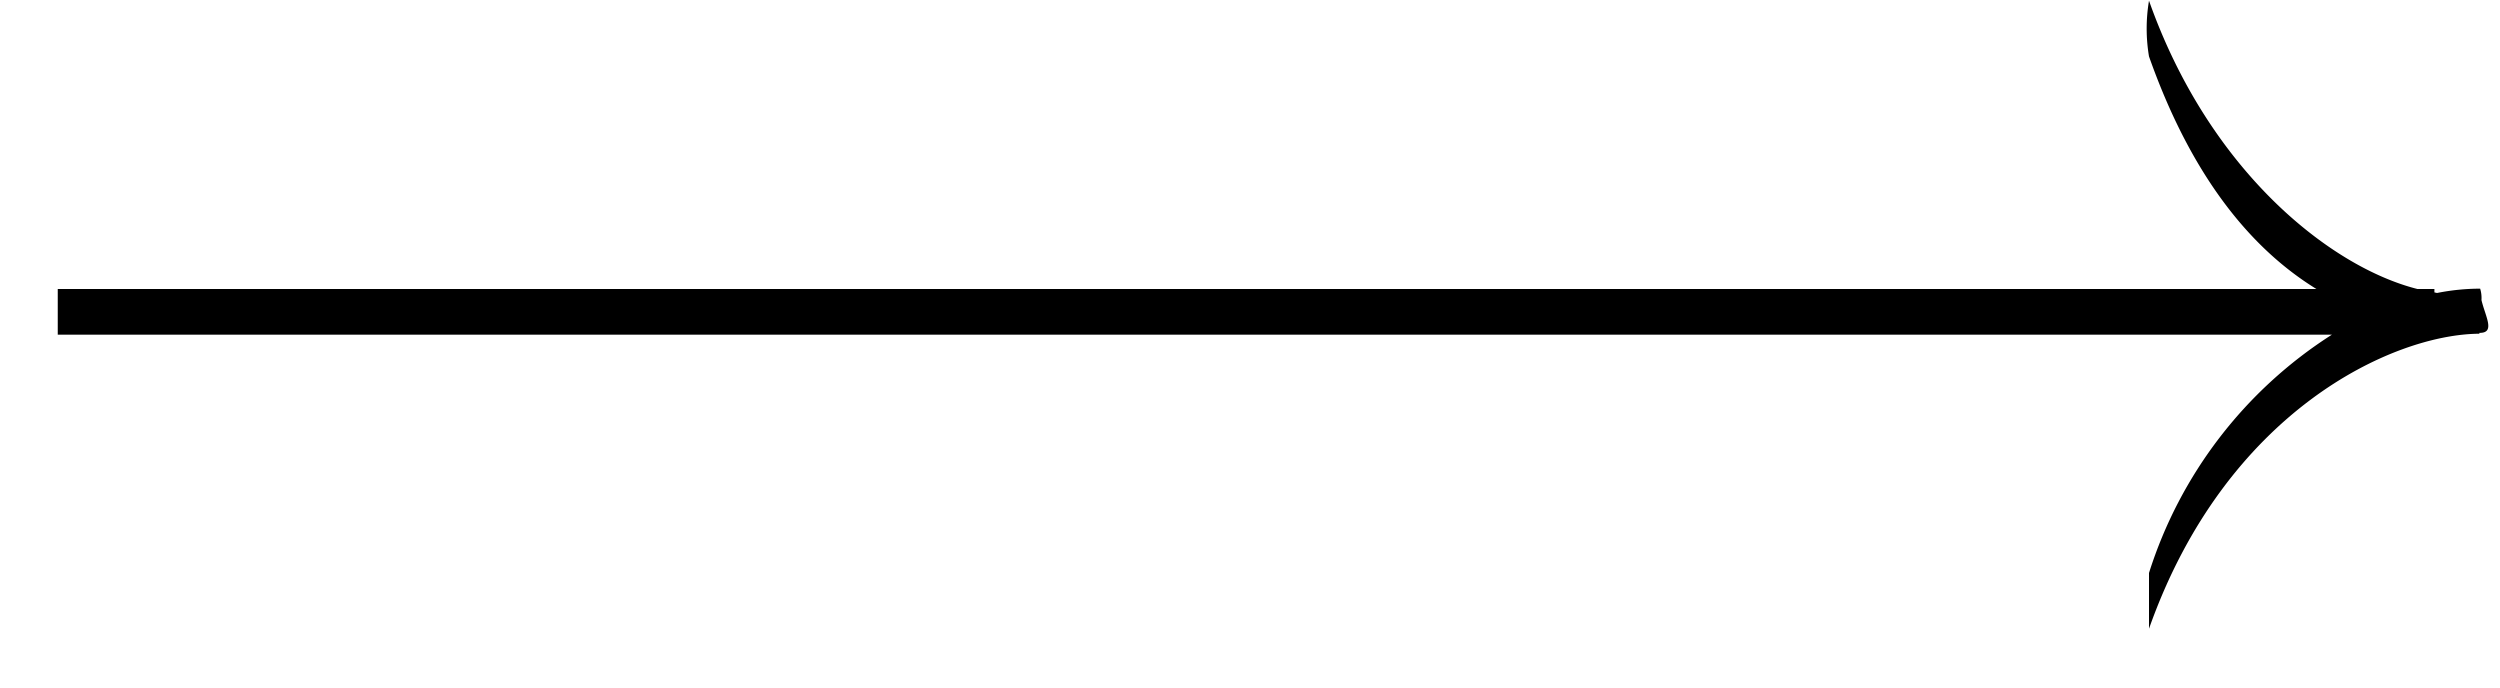
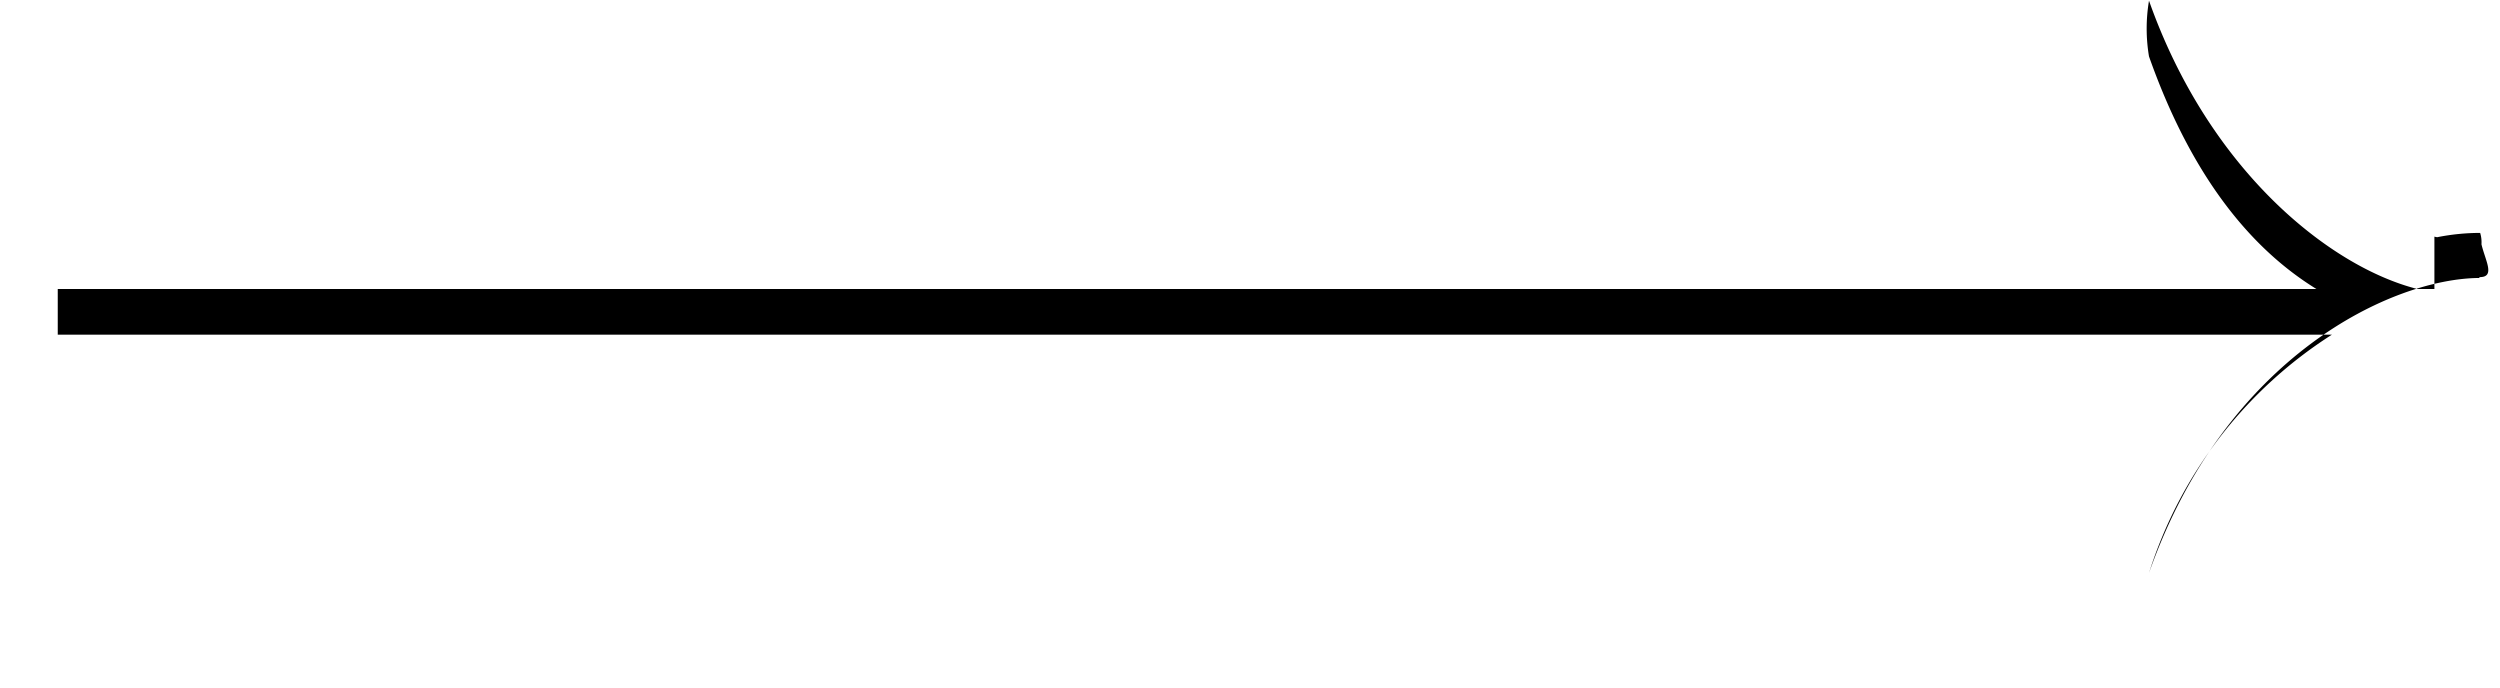
<svg xmlns="http://www.w3.org/2000/svg" width="80" height="22" viewBox="0 0 80 22">
  <defs>
    <style>
      .cls-1 {
        fill-rule: evenodd;
      }
    </style>
  </defs>
-   <path id="_" data-name="&lt;" class="cls-1" d="M1.848,10.71H74.62a14.079,14.079,0,0,0-5.852,7.625v1.784c2.461-6.969,7.8-9.423,10.572-9.44,0-.01,0-0.017,0-0.027h0.017c0.5-.005.171-0.531,0.05-1.051a1.021,1.021,0,0,0-.042-0.364,7.1,7.1,0,0,0-1.372.137c-0.03,0-.062-0.012-0.092-0.017V9.247H77.353C74.57,8.541,70.694,5.475,68.768.022a5.383,5.383,0,0,0,0,1.784c1.361,3.853,3.268,6.155,5.356,7.441H1.848V10.71Z" />
+   <path id="_" data-name="&lt;" class="cls-1" d="M1.848,10.71H74.62a14.079,14.079,0,0,0-5.852,7.625c2.461-6.969,7.8-9.423,10.572-9.44,0-.01,0-0.017,0-0.027h0.017c0.5-.005.171-0.531,0.05-1.051a1.021,1.021,0,0,0-.042-0.364,7.1,7.1,0,0,0-1.372.137c-0.03,0-.062-0.012-0.092-0.017V9.247H77.353C74.57,8.541,70.694,5.475,68.768.022a5.383,5.383,0,0,0,0,1.784c1.361,3.853,3.268,6.155,5.356,7.441H1.848V10.71Z" />
</svg>